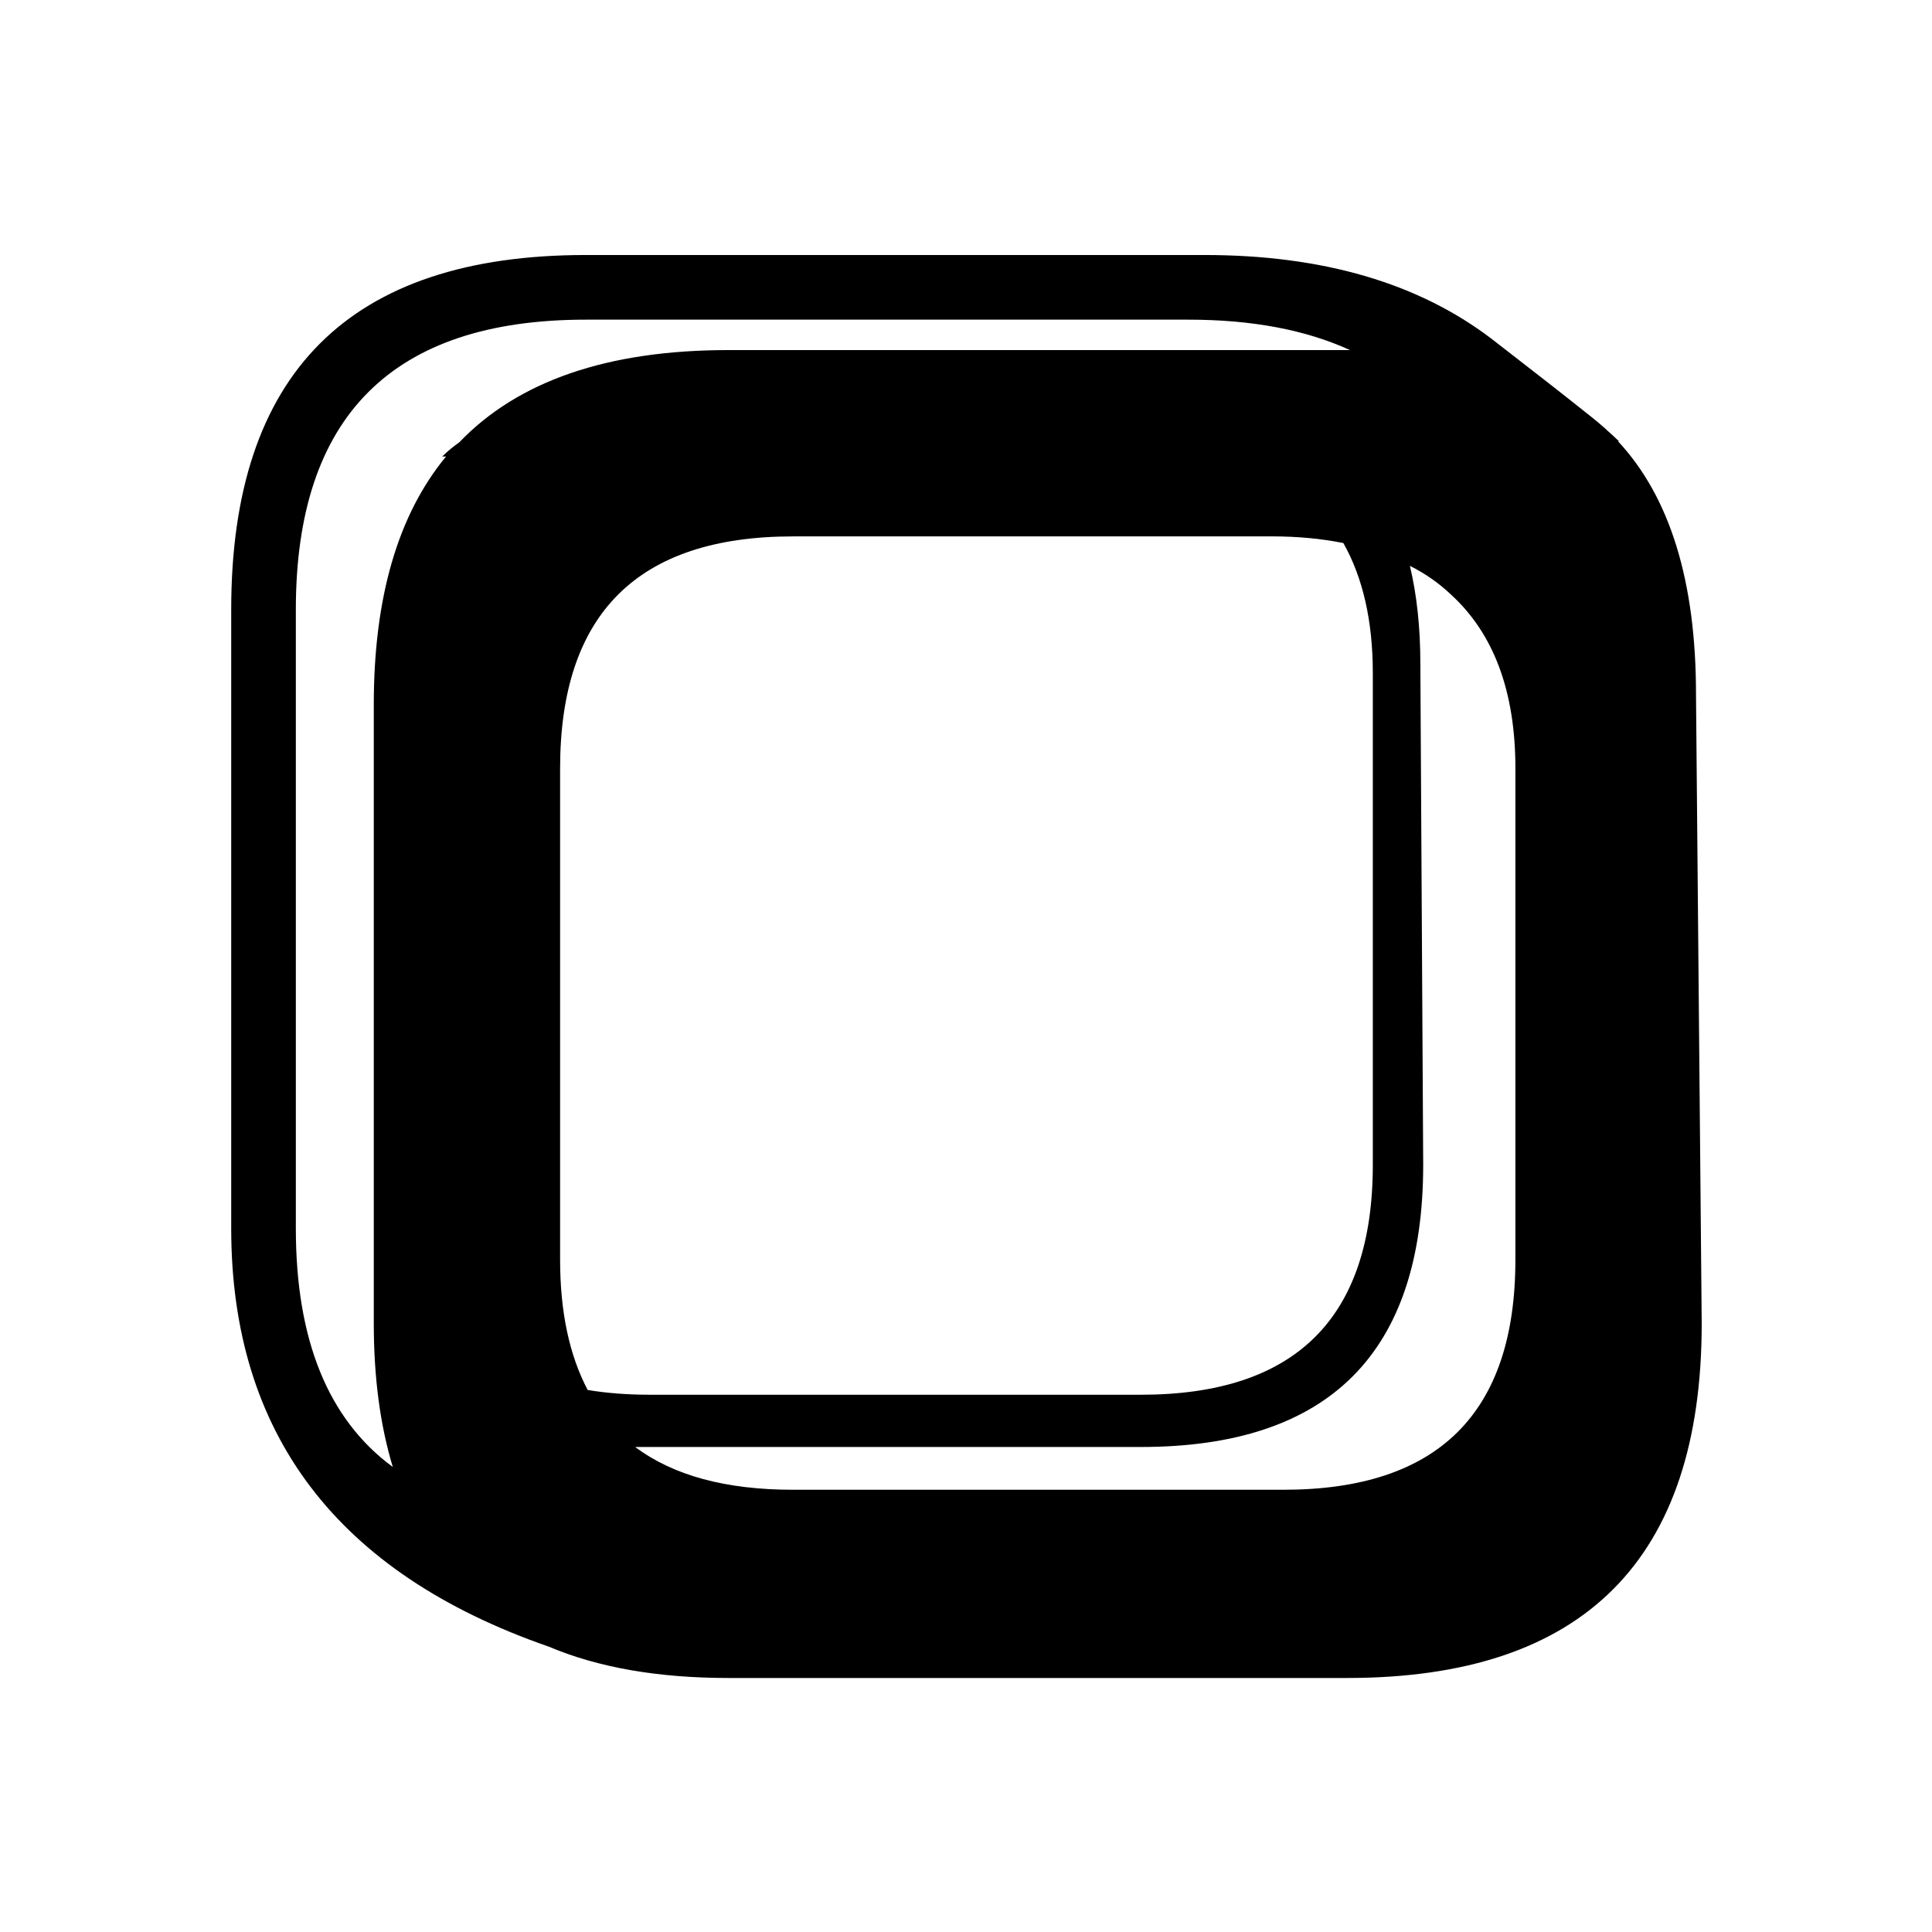
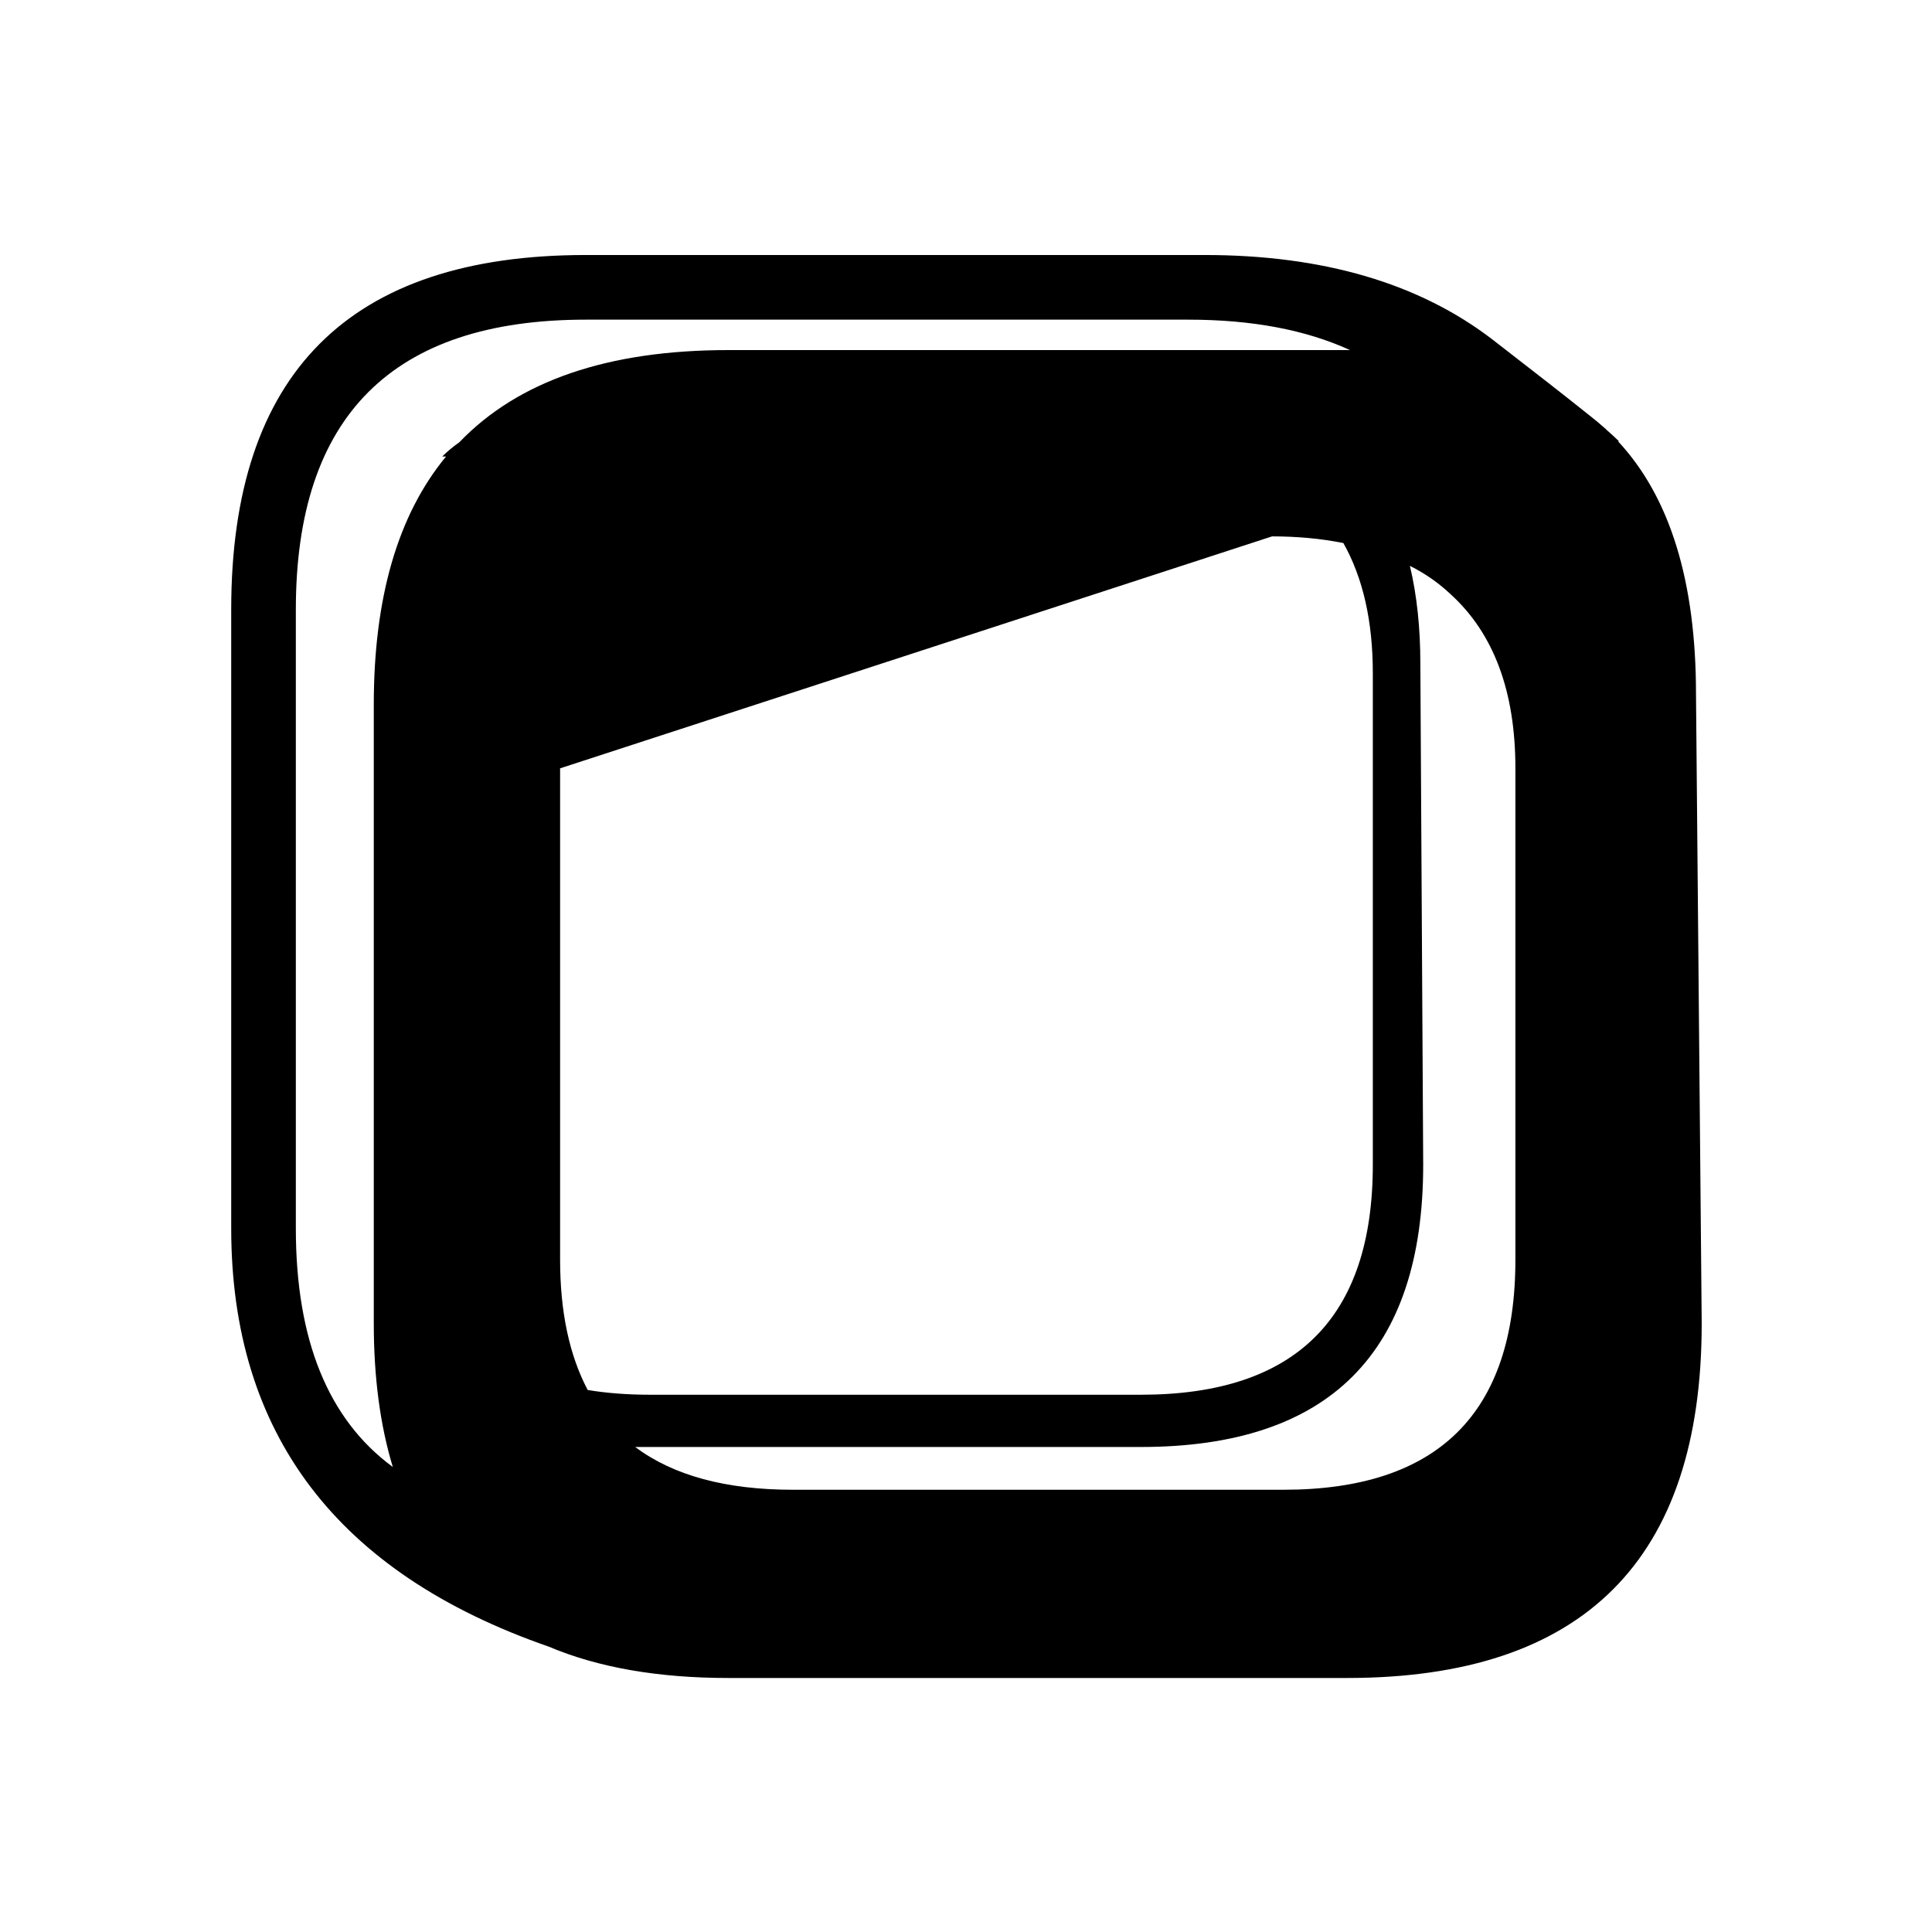
<svg xmlns="http://www.w3.org/2000/svg" fill="#000000" width="800px" height="800px" version="1.1" viewBox="144 144 512 512">
-   <path d="m572.8 260.95h0.254c-0.672-0.672-1.766-1.676-3.277-3.019l-0.25-0.254c-1.512-1.344-3.023-2.602-4.535-3.777-5.879-4.703-14.359-11.336-25.441-19.902-19.48-14.945-44.926-22.418-76.328-22.418h-163.99c-62.641 0-93.961 31.32-93.961 93.961v163.99c0 54.414 28.043 91.359 84.137 110.84 13.098 5.539 28.969 8.312 47.609 8.312h163.99c62.641 0 93.961-31.32 93.961-93.961l-1.512-166.76c0-29.891-6.887-52.227-20.656-67.008m-71.035-24.18h-0.758-163.99c-31.91 0-55.672 8.145-71.289 24.434-1.68 1.176-3.191 2.434-4.535 3.777h1.008c-12.762 15.449-19.145 37.367-19.145 65.75v163.99c0 14.273 1.68 26.953 5.039 38.039-17.133-12.598-25.695-33.672-25.695-63.23v-163.99c0-51.223 25.609-76.832 76.832-76.832h159.71c16.793 0 31.066 2.688 42.824 8.062m18.641 83.129c0-9.574-0.926-18.223-2.773-25.949 4.031 2.016 7.641 4.535 10.832 7.559 11.422 10.41 17.129 25.777 17.129 46.098v130.23c0 40.641-20.488 60.961-61.465 60.961h-129.98c-17.801 0-31.742-3.777-41.816-11.336h4.031 129.98c49.879 0 74.816-24.938 74.816-74.812l-0.754-132.75m-39.297-33.758c6.715 0 13.012 0.59 18.891 1.766 5.207 9.234 7.809 20.738 7.809 34.508v130.24c0 40.641-20.488 60.961-61.465 60.961h-129.98c-6.047 0-11.59-0.422-16.625-1.262-4.871-9.234-7.309-20.738-7.309-34.512v-130.23c0-40.977 20.574-61.465 61.719-61.465z" />
+   <path d="m572.8 260.95h0.254c-0.672-0.672-1.766-1.676-3.277-3.019l-0.25-0.254c-1.512-1.344-3.023-2.602-4.535-3.777-5.879-4.703-14.359-11.336-25.441-19.902-19.48-14.945-44.926-22.418-76.328-22.418h-163.99c-62.641 0-93.961 31.32-93.961 93.961v163.99c0 54.414 28.043 91.359 84.137 110.84 13.098 5.539 28.969 8.312 47.609 8.312h163.99c62.641 0 93.961-31.32 93.961-93.961l-1.512-166.76c0-29.891-6.887-52.227-20.656-67.008m-71.035-24.18h-0.758-163.99c-31.91 0-55.672 8.145-71.289 24.434-1.68 1.176-3.191 2.434-4.535 3.777h1.008c-12.762 15.449-19.145 37.367-19.145 65.75v163.99c0 14.273 1.68 26.953 5.039 38.039-17.133-12.598-25.695-33.672-25.695-63.23v-163.99c0-51.223 25.609-76.832 76.832-76.832h159.71c16.793 0 31.066 2.688 42.824 8.062m18.641 83.129c0-9.574-0.926-18.223-2.773-25.949 4.031 2.016 7.641 4.535 10.832 7.559 11.422 10.41 17.129 25.777 17.129 46.098v130.23c0 40.641-20.488 60.961-61.465 60.961h-129.98c-17.801 0-31.742-3.777-41.816-11.336h4.031 129.98c49.879 0 74.816-24.938 74.816-74.812l-0.754-132.75m-39.297-33.758c6.715 0 13.012 0.59 18.891 1.766 5.207 9.234 7.809 20.738 7.809 34.508v130.24c0 40.641-20.488 60.961-61.465 60.961h-129.98c-6.047 0-11.59-0.422-16.625-1.262-4.871-9.234-7.309-20.738-7.309-34.512v-130.23z" />
</svg>